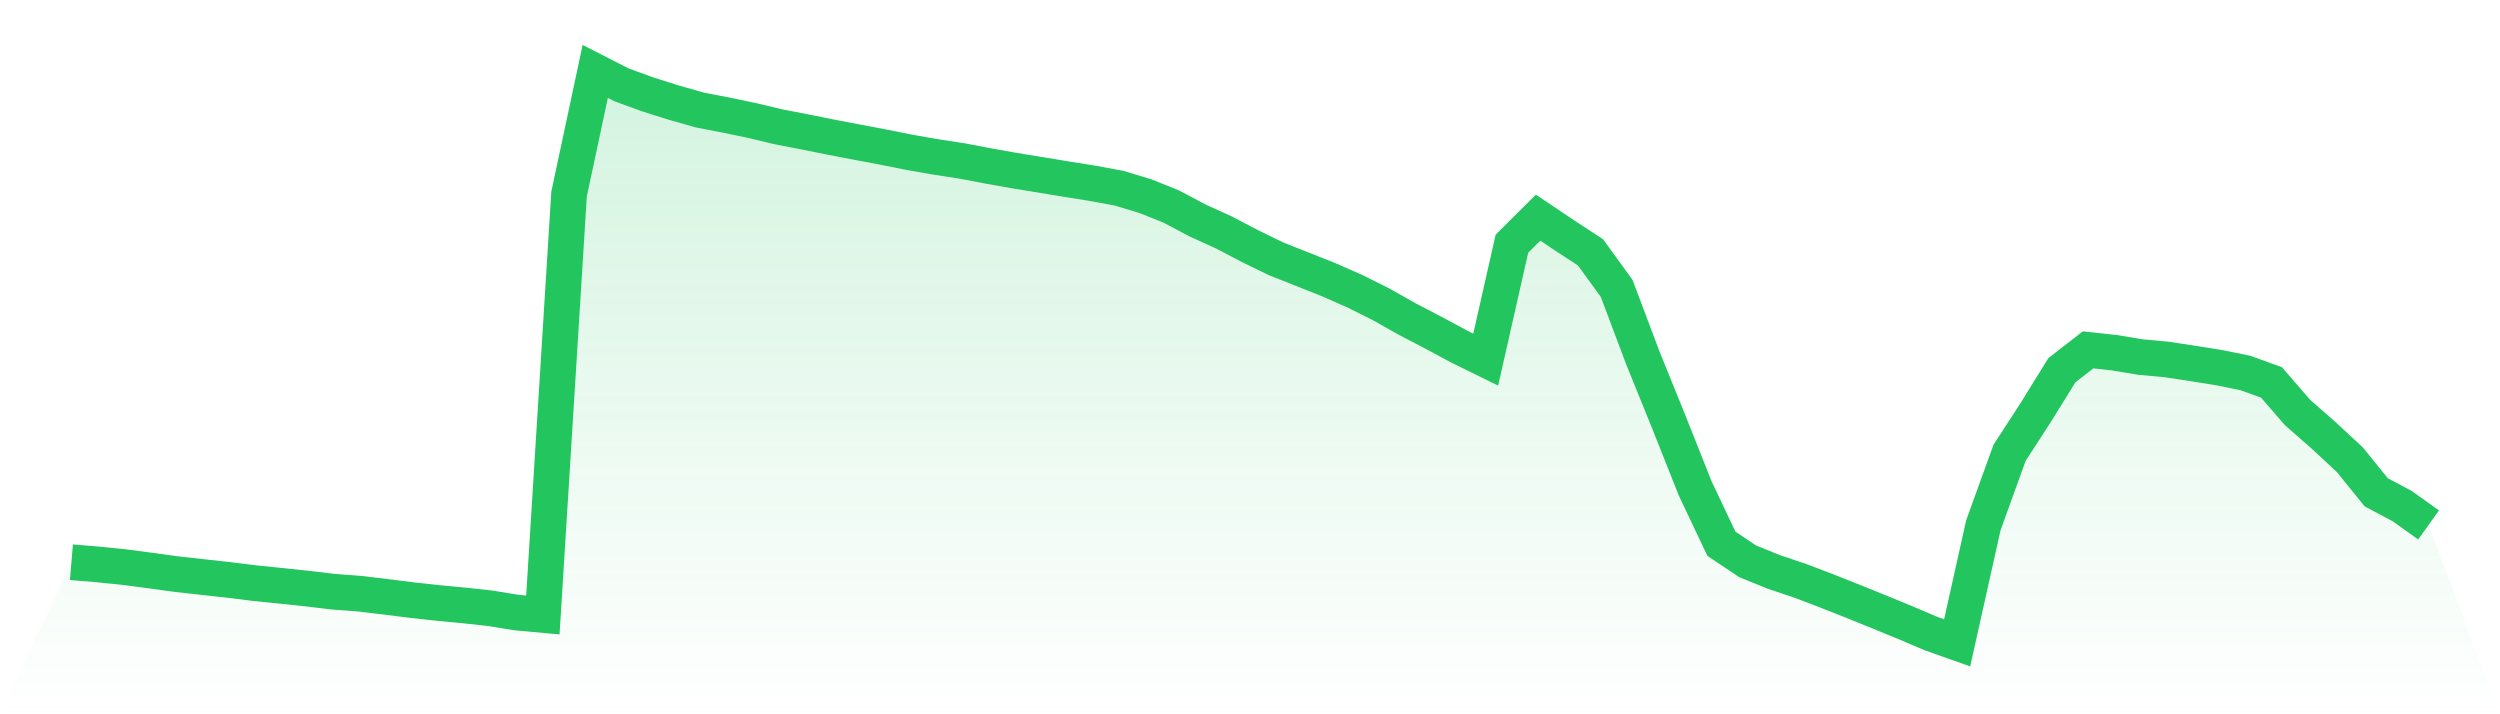
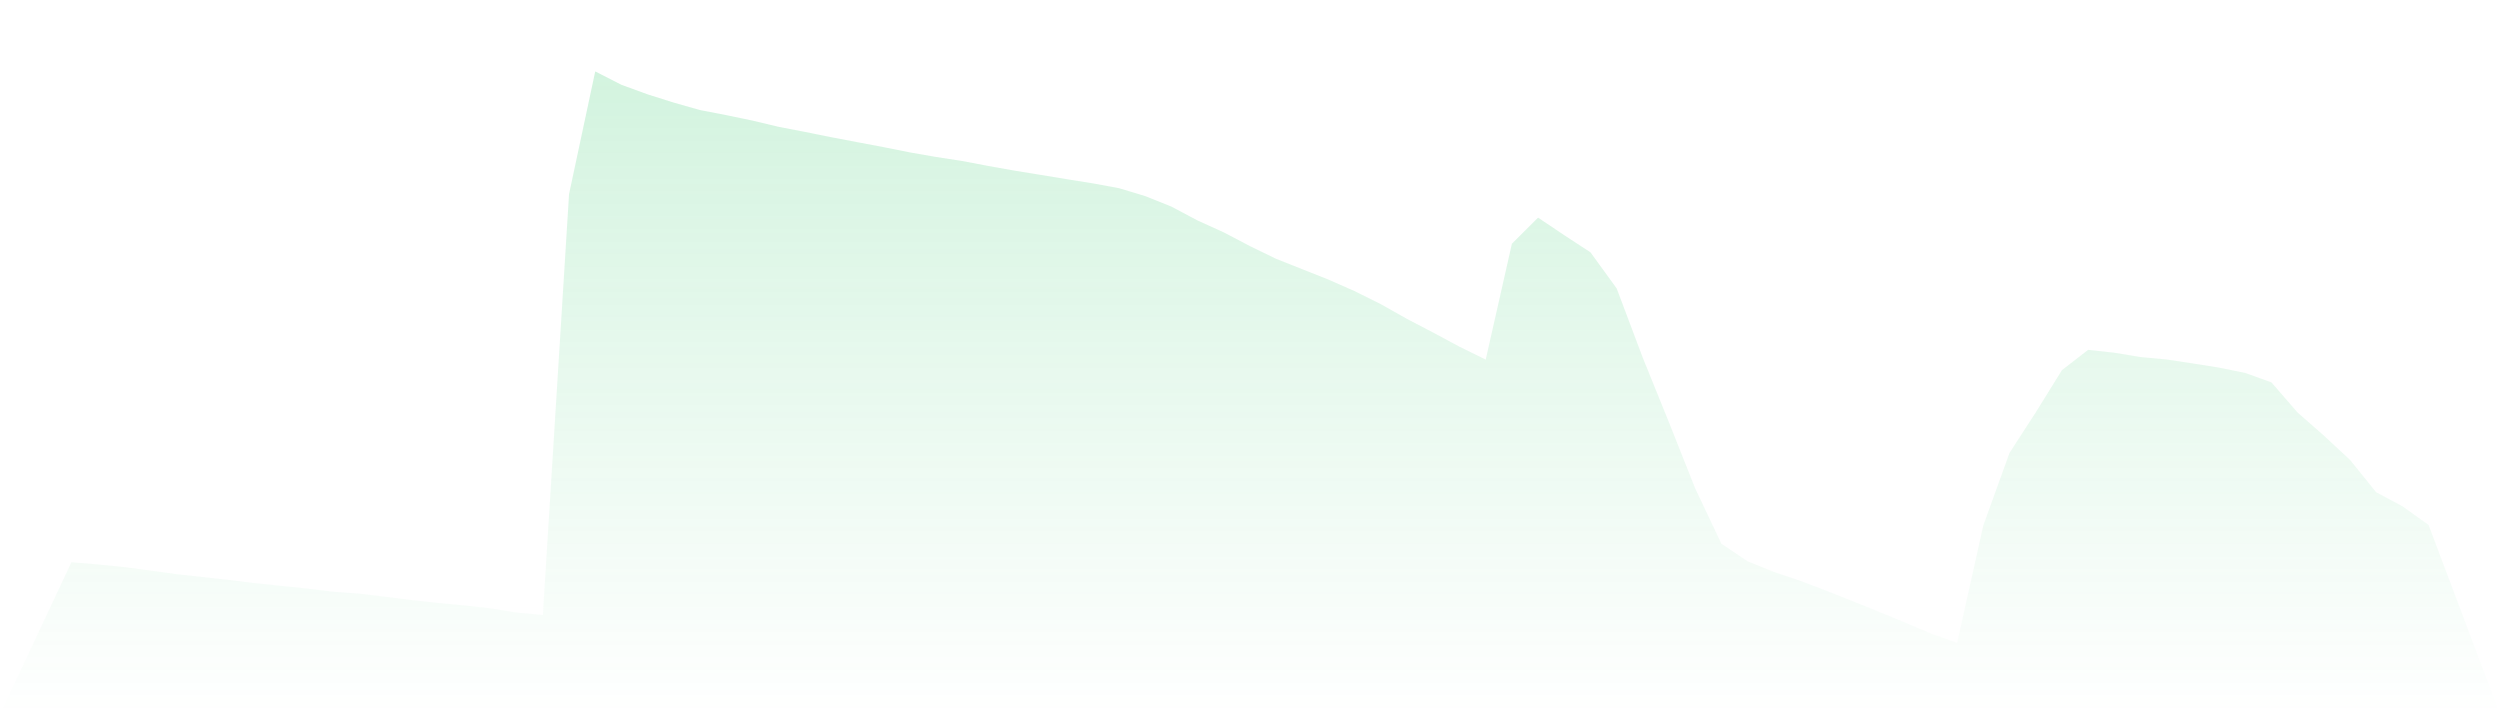
<svg xmlns="http://www.w3.org/2000/svg" viewBox="0 0 140 40">
  <defs>
    <linearGradient id="gradient" x1="0" x2="0" y1="0" y2="1">
      <stop offset="0%" stop-color="#22c55e" stop-opacity="0.2" />
      <stop offset="100%" stop-color="#22c55e" stop-opacity="0" />
    </linearGradient>
  </defs>
  <path d="M4,31.485 L4,31.485 L5.467,31.607 L6.933,31.755 L8.4,31.948 L9.867,32.15 L11.333,32.313 L12.8,32.474 L14.267,32.657 L15.733,32.806 L17.2,32.96 L18.667,33.136 L20.133,33.246 L21.6,33.421 L23.067,33.606 L24.533,33.766 L26,33.905 L27.467,34.066 L28.933,34.305 L30.4,34.438 L31.867,10.868 L33.333,4 L34.8,4.749 L36.267,5.284 L37.733,5.747 L39.2,6.163 L40.667,6.447 L42.133,6.752 L43.6,7.102 L45.067,7.385 L46.533,7.681 L48,7.96 L49.467,8.238 L50.933,8.531 L52.4,8.787 L53.867,9.013 L55.333,9.292 L56.8,9.553 L58.267,9.792 L59.733,10.034 L61.2,10.268 L62.667,10.539 L64.133,10.982 L65.6,11.57 L67.067,12.349 L68.533,13.014 L70,13.783 L71.467,14.497 L72.933,15.078 L74.4,15.66 L75.867,16.307 L77.333,17.038 L78.8,17.864 L80.267,18.629 L81.733,19.417 L83.2,20.138 L84.667,13.647 L86.133,12.188 L87.6,13.173 L89.067,14.131 L90.533,16.15 L92,20.044 L93.467,23.665 L94.933,27.356 L96.4,30.452 L97.867,31.433 L99.333,32.028 L100.8,32.52 L102.267,33.079 L103.733,33.66 L105.2,34.252 L106.667,34.855 L108.133,35.479 L109.6,36 L111.067,29.419 L112.533,25.363 L114,23.098 L115.467,20.73 L116.933,19.592 L118.4,19.752 L119.867,19.995 L121.333,20.131 L122.8,20.354 L124.267,20.587 L125.733,20.885 L127.2,21.414 L128.667,23.105 L130.133,24.39 L131.6,25.754 L133.067,27.568 L134.533,28.348 L136,29.398 L140,40 L0,40 z" fill="url(#gradient)" />
-   <path d="M4,31.485 L4,31.485 L5.467,31.607 L6.933,31.755 L8.4,31.948 L9.867,32.15 L11.333,32.313 L12.8,32.474 L14.267,32.657 L15.733,32.806 L17.2,32.96 L18.667,33.136 L20.133,33.246 L21.6,33.421 L23.067,33.606 L24.533,33.766 L26,33.905 L27.467,34.066 L28.933,34.305 L30.4,34.438 L31.867,10.868 L33.333,4 L34.8,4.749 L36.267,5.284 L37.733,5.747 L39.2,6.163 L40.667,6.447 L42.133,6.752 L43.6,7.102 L45.067,7.385 L46.533,7.681 L48,7.96 L49.467,8.238 L50.933,8.531 L52.4,8.787 L53.867,9.013 L55.333,9.292 L56.8,9.553 L58.267,9.792 L59.733,10.034 L61.2,10.268 L62.667,10.539 L64.133,10.982 L65.6,11.57 L67.067,12.349 L68.533,13.014 L70,13.783 L71.467,14.497 L72.933,15.078 L74.4,15.66 L75.867,16.307 L77.333,17.038 L78.8,17.864 L80.267,18.629 L81.733,19.417 L83.2,20.138 L84.667,13.647 L86.133,12.188 L87.6,13.173 L89.067,14.131 L90.533,16.15 L92,20.044 L93.467,23.665 L94.933,27.356 L96.4,30.452 L97.867,31.433 L99.333,32.028 L100.8,32.52 L102.267,33.079 L103.733,33.66 L105.2,34.252 L106.667,34.855 L108.133,35.479 L109.6,36 L111.067,29.419 L112.533,25.363 L114,23.098 L115.467,20.73 L116.933,19.592 L118.4,19.752 L119.867,19.995 L121.333,20.131 L122.8,20.354 L124.267,20.587 L125.733,20.885 L127.2,21.414 L128.667,23.105 L130.133,24.39 L131.6,25.754 L133.067,27.568 L134.533,28.348 L136,29.398" fill="none" stroke="#22c55e" stroke-width="2" />
</svg>